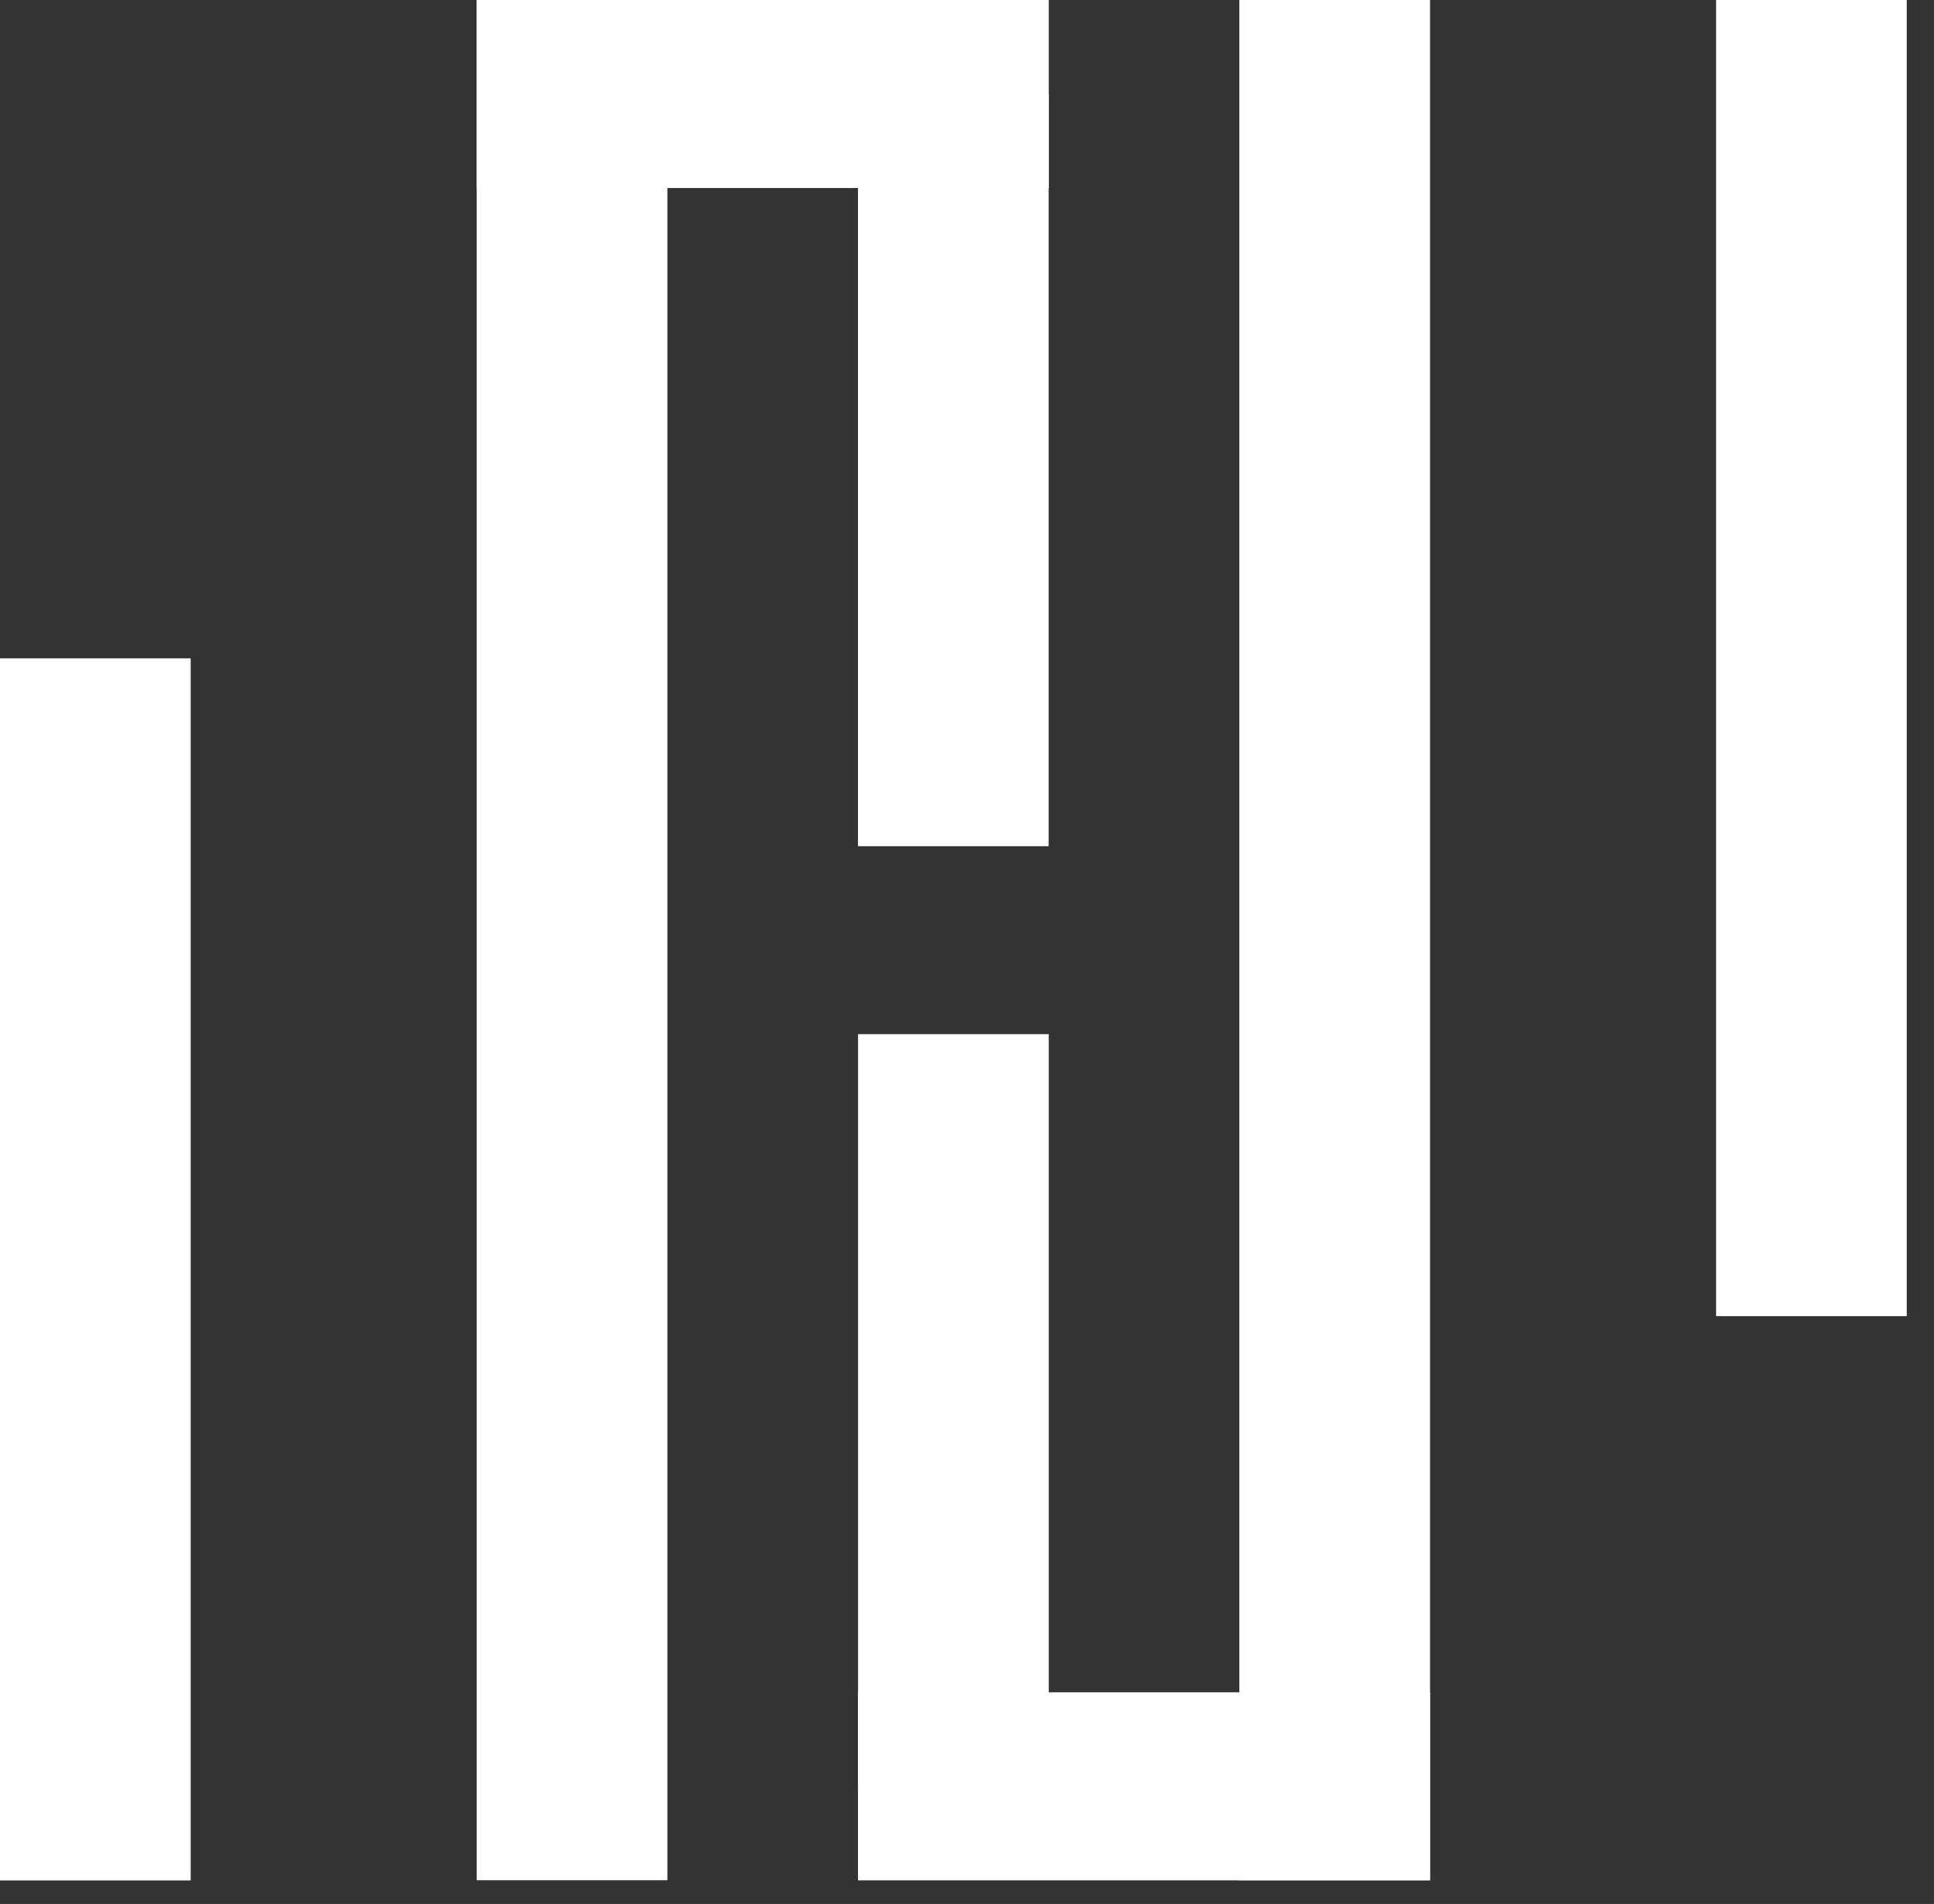
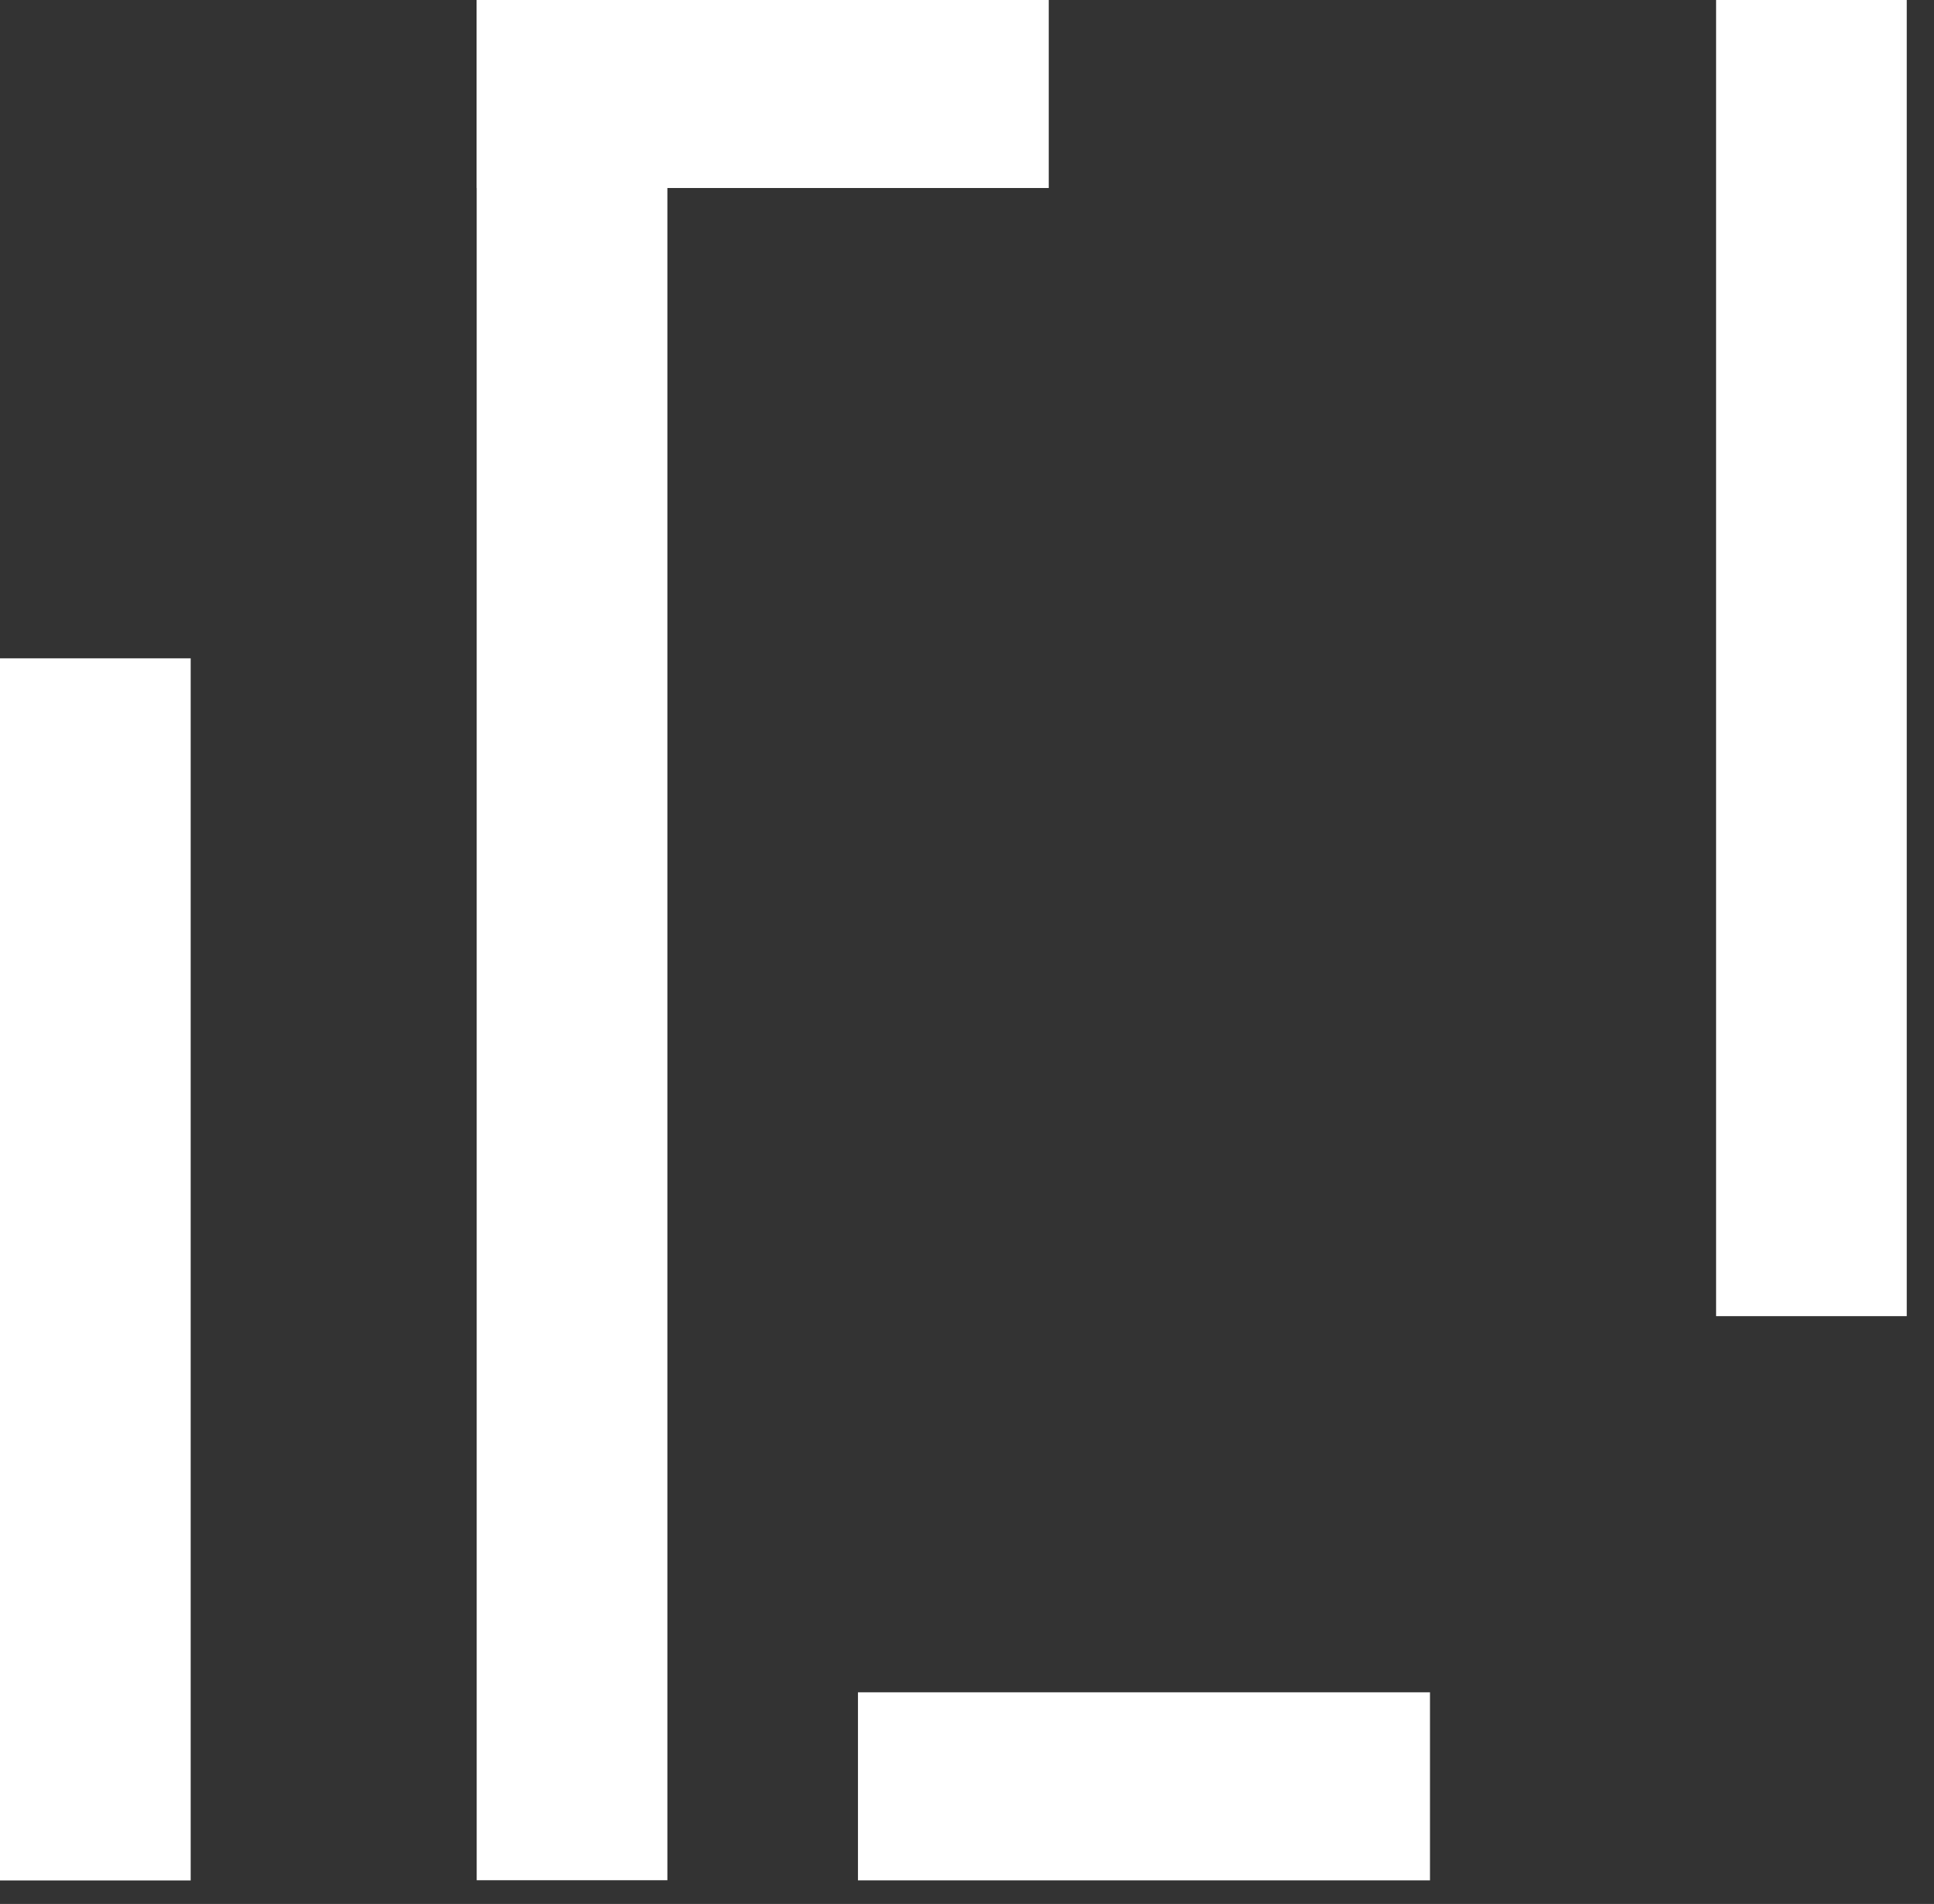
<svg xmlns="http://www.w3.org/2000/svg" width="64" height="63" viewBox="0 0 64 63" fill="none">
  <rect x="0" y="0" width="64" height="63" fill="#333333" stroke="none" />
  <path d="M6.31 21.783L1.08793e-05 21.783L3.80861e-06 62.222L6.31 62.222L6.31 21.783Z" fill="white" />
-   <path d="M34.702 3.114L28.392 3.114L28.392 28L34.702 28L34.702 3.114Z" fill="white" />
-   <path d="M28.395 59.105L34.705 59.105L34.705 34.219L28.395 34.219L28.395 59.105Z" fill="white" />
  <path d="M34.705 6.221L34.705 0L15.776 -3.30968e-06L15.776 6.221L34.705 6.221Z" fill="white" />
  <path d="M28.392 55.997L28.392 62.219L47.321 62.219L47.321 55.997L28.392 55.997Z" fill="white" />
  <path d="M63.098 1.10323e-06L56.789 0L56.789 43.55L63.098 43.55L63.098 1.10323e-06Z" fill="white" />
  <path d="M15.775 0L22.085 1.10324e-06L22.085 62.215L15.775 62.215L15.775 0Z" fill="white" />
-   <path d="M47.323 1.10323e-06L41.013 0L41.013 62.215L47.323 62.215L47.323 1.10323e-06Z" fill="white" />
</svg>